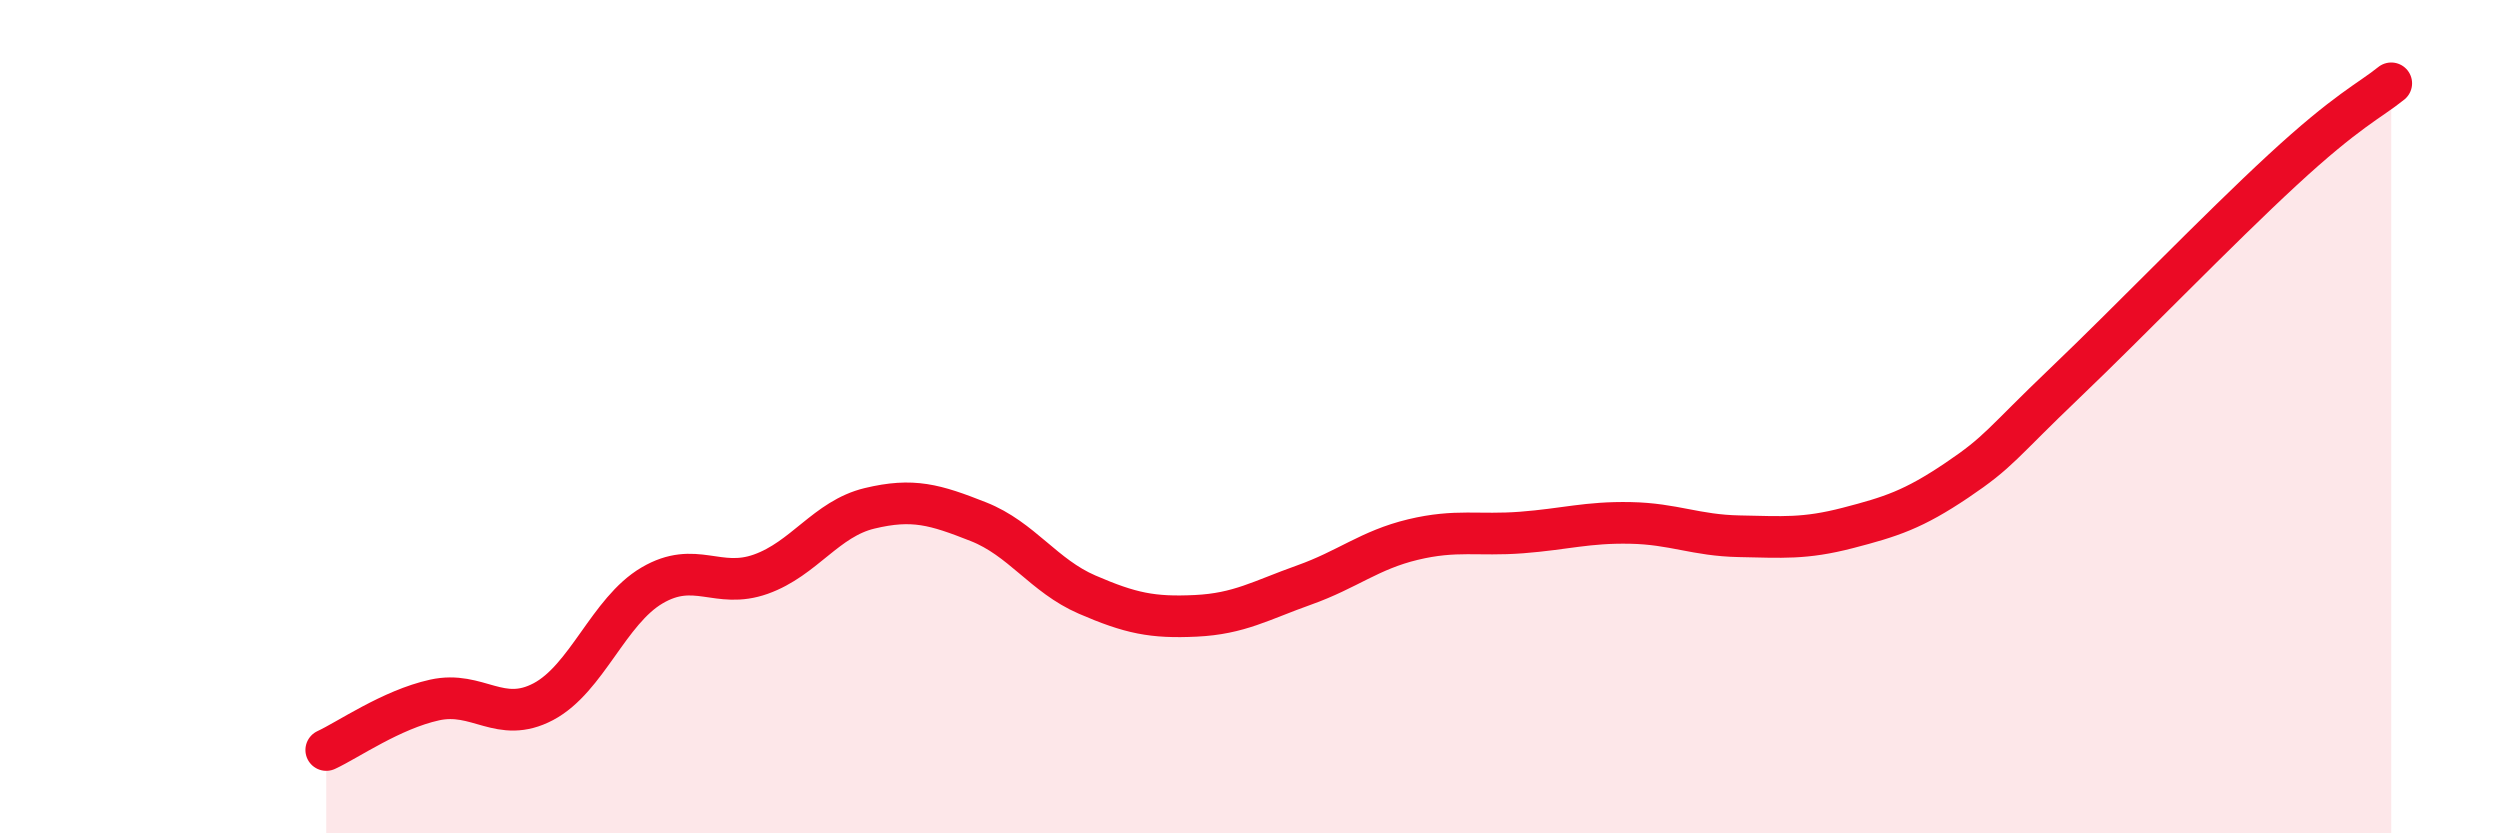
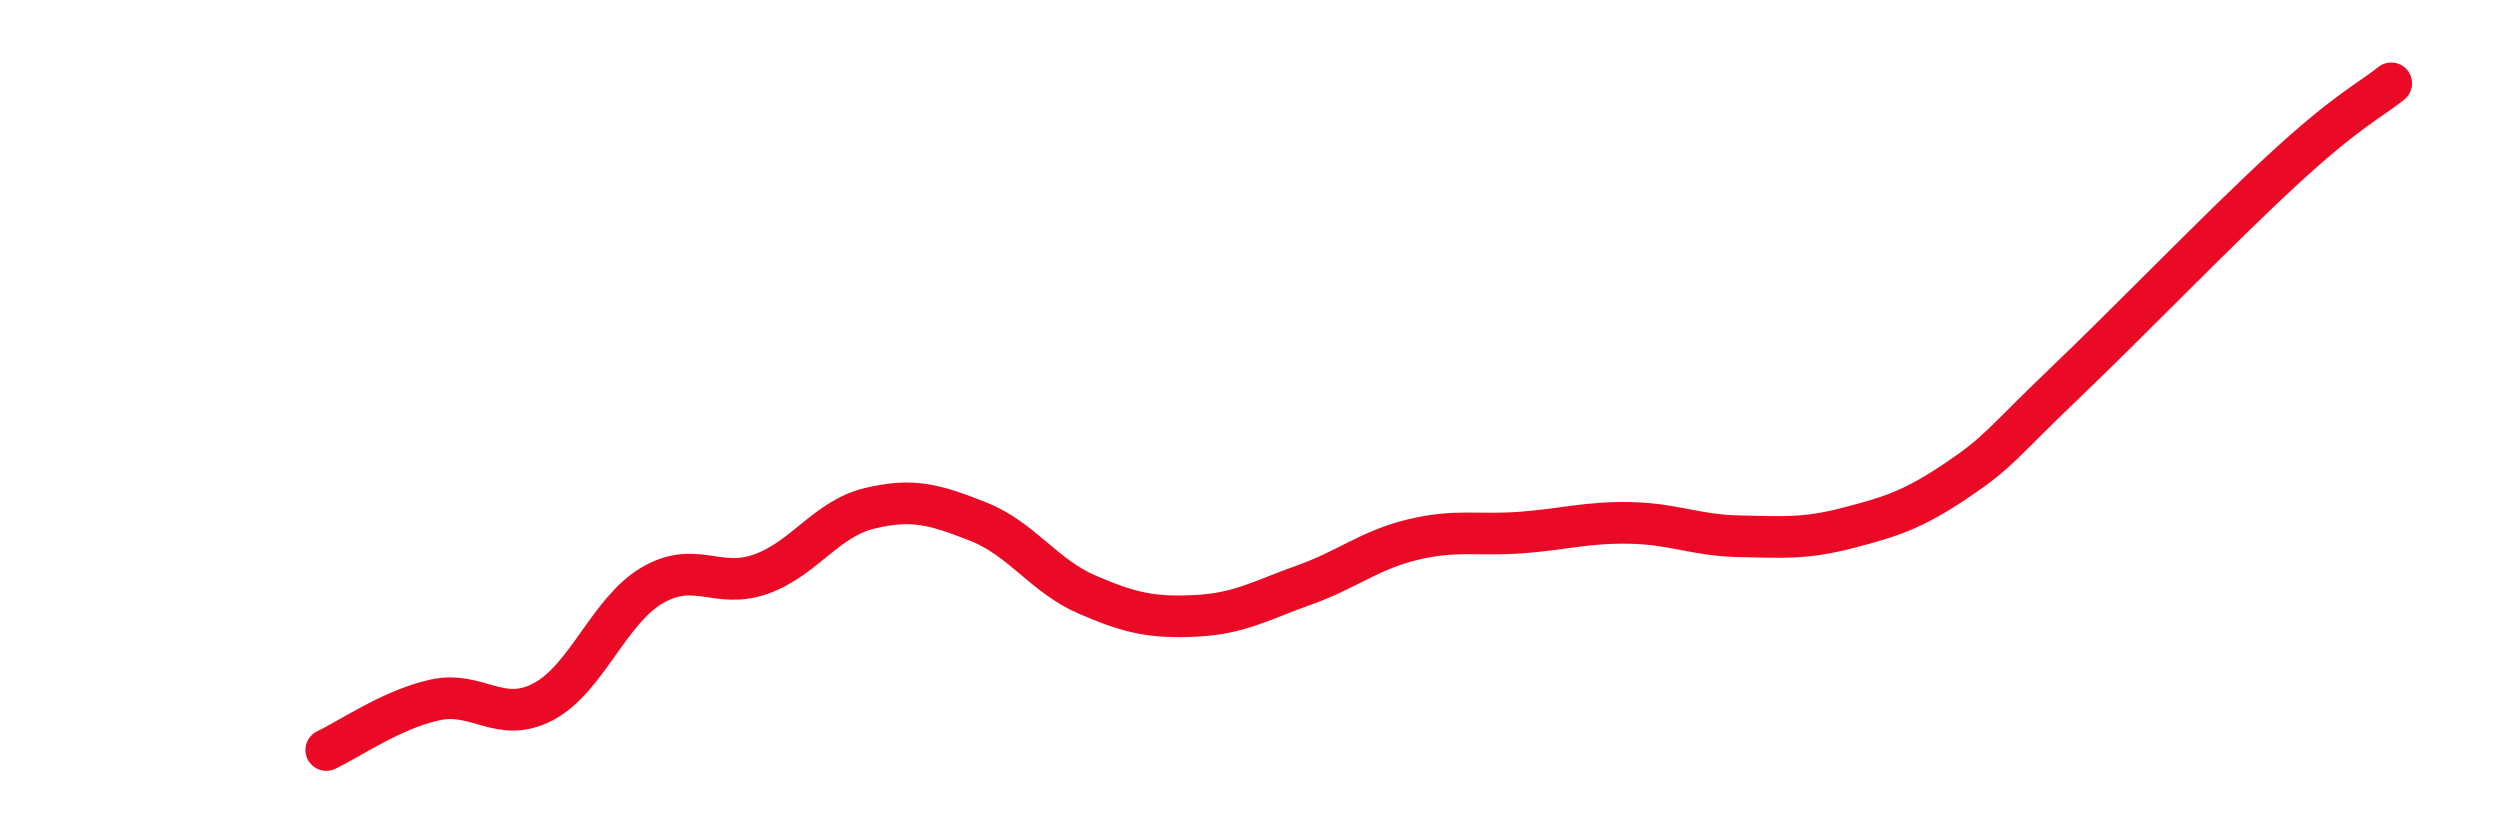
<svg xmlns="http://www.w3.org/2000/svg" width="60" height="20" viewBox="0 0 60 20">
-   <path d="M 7.83,18 C 8.35,17.76 9.39,17.03 10.43,16.8 C 11.47,16.57 12,17.39 13.04,16.84 C 14.08,16.29 14.61,14.66 15.65,14.05 C 16.69,13.44 17.22,14.15 18.26,13.78 C 19.3,13.41 19.83,12.45 20.87,12.2 C 21.91,11.95 22.44,12.11 23.48,12.52 C 24.52,12.93 25.05,13.82 26.09,14.27 C 27.13,14.72 27.66,14.83 28.7,14.78 C 29.74,14.73 30.26,14.41 31.3,14.04 C 32.34,13.67 32.87,13.2 33.91,12.95 C 34.95,12.7 35.48,12.86 36.52,12.78 C 37.56,12.7 38.09,12.53 39.13,12.55 C 40.17,12.57 40.7,12.85 41.74,12.87 C 42.78,12.89 43.31,12.94 44.35,12.67 C 45.39,12.4 45.92,12.23 46.96,11.53 C 48,10.83 48.01,10.67 49.57,9.18 C 51.13,7.69 53.22,5.52 54.78,4.08 C 56.34,2.64 56.87,2.42 57.39,2L57.39 20L7.83 20Z" fill="#EB0A25" opacity="0.1" stroke-linecap="round" stroke-linejoin="round" />
  <path d="M 7.83,18 C 8.35,17.76 9.39,17.03 10.43,16.8 C 11.47,16.57 12,17.39 13.04,16.84 C 14.08,16.29 14.61,14.66 15.65,14.05 C 16.69,13.44 17.22,14.15 18.26,13.78 C 19.3,13.41 19.83,12.45 20.87,12.2 C 21.91,11.95 22.44,12.11 23.48,12.52 C 24.52,12.93 25.05,13.82 26.09,14.27 C 27.13,14.72 27.66,14.83 28.7,14.78 C 29.74,14.73 30.26,14.41 31.3,14.04 C 32.34,13.67 32.87,13.2 33.91,12.95 C 34.95,12.7 35.48,12.86 36.52,12.78 C 37.56,12.7 38.09,12.53 39.13,12.55 C 40.17,12.57 40.7,12.85 41.74,12.87 C 42.78,12.89 43.31,12.94 44.35,12.67 C 45.39,12.4 45.92,12.23 46.96,11.53 C 48,10.83 48.01,10.67 49.57,9.18 C 51.13,7.69 53.22,5.52 54.78,4.08 C 56.34,2.64 56.87,2.42 57.39,2" stroke="#EB0A25" stroke-width="1" fill="none" stroke-linecap="round" stroke-linejoin="round" />
</svg>